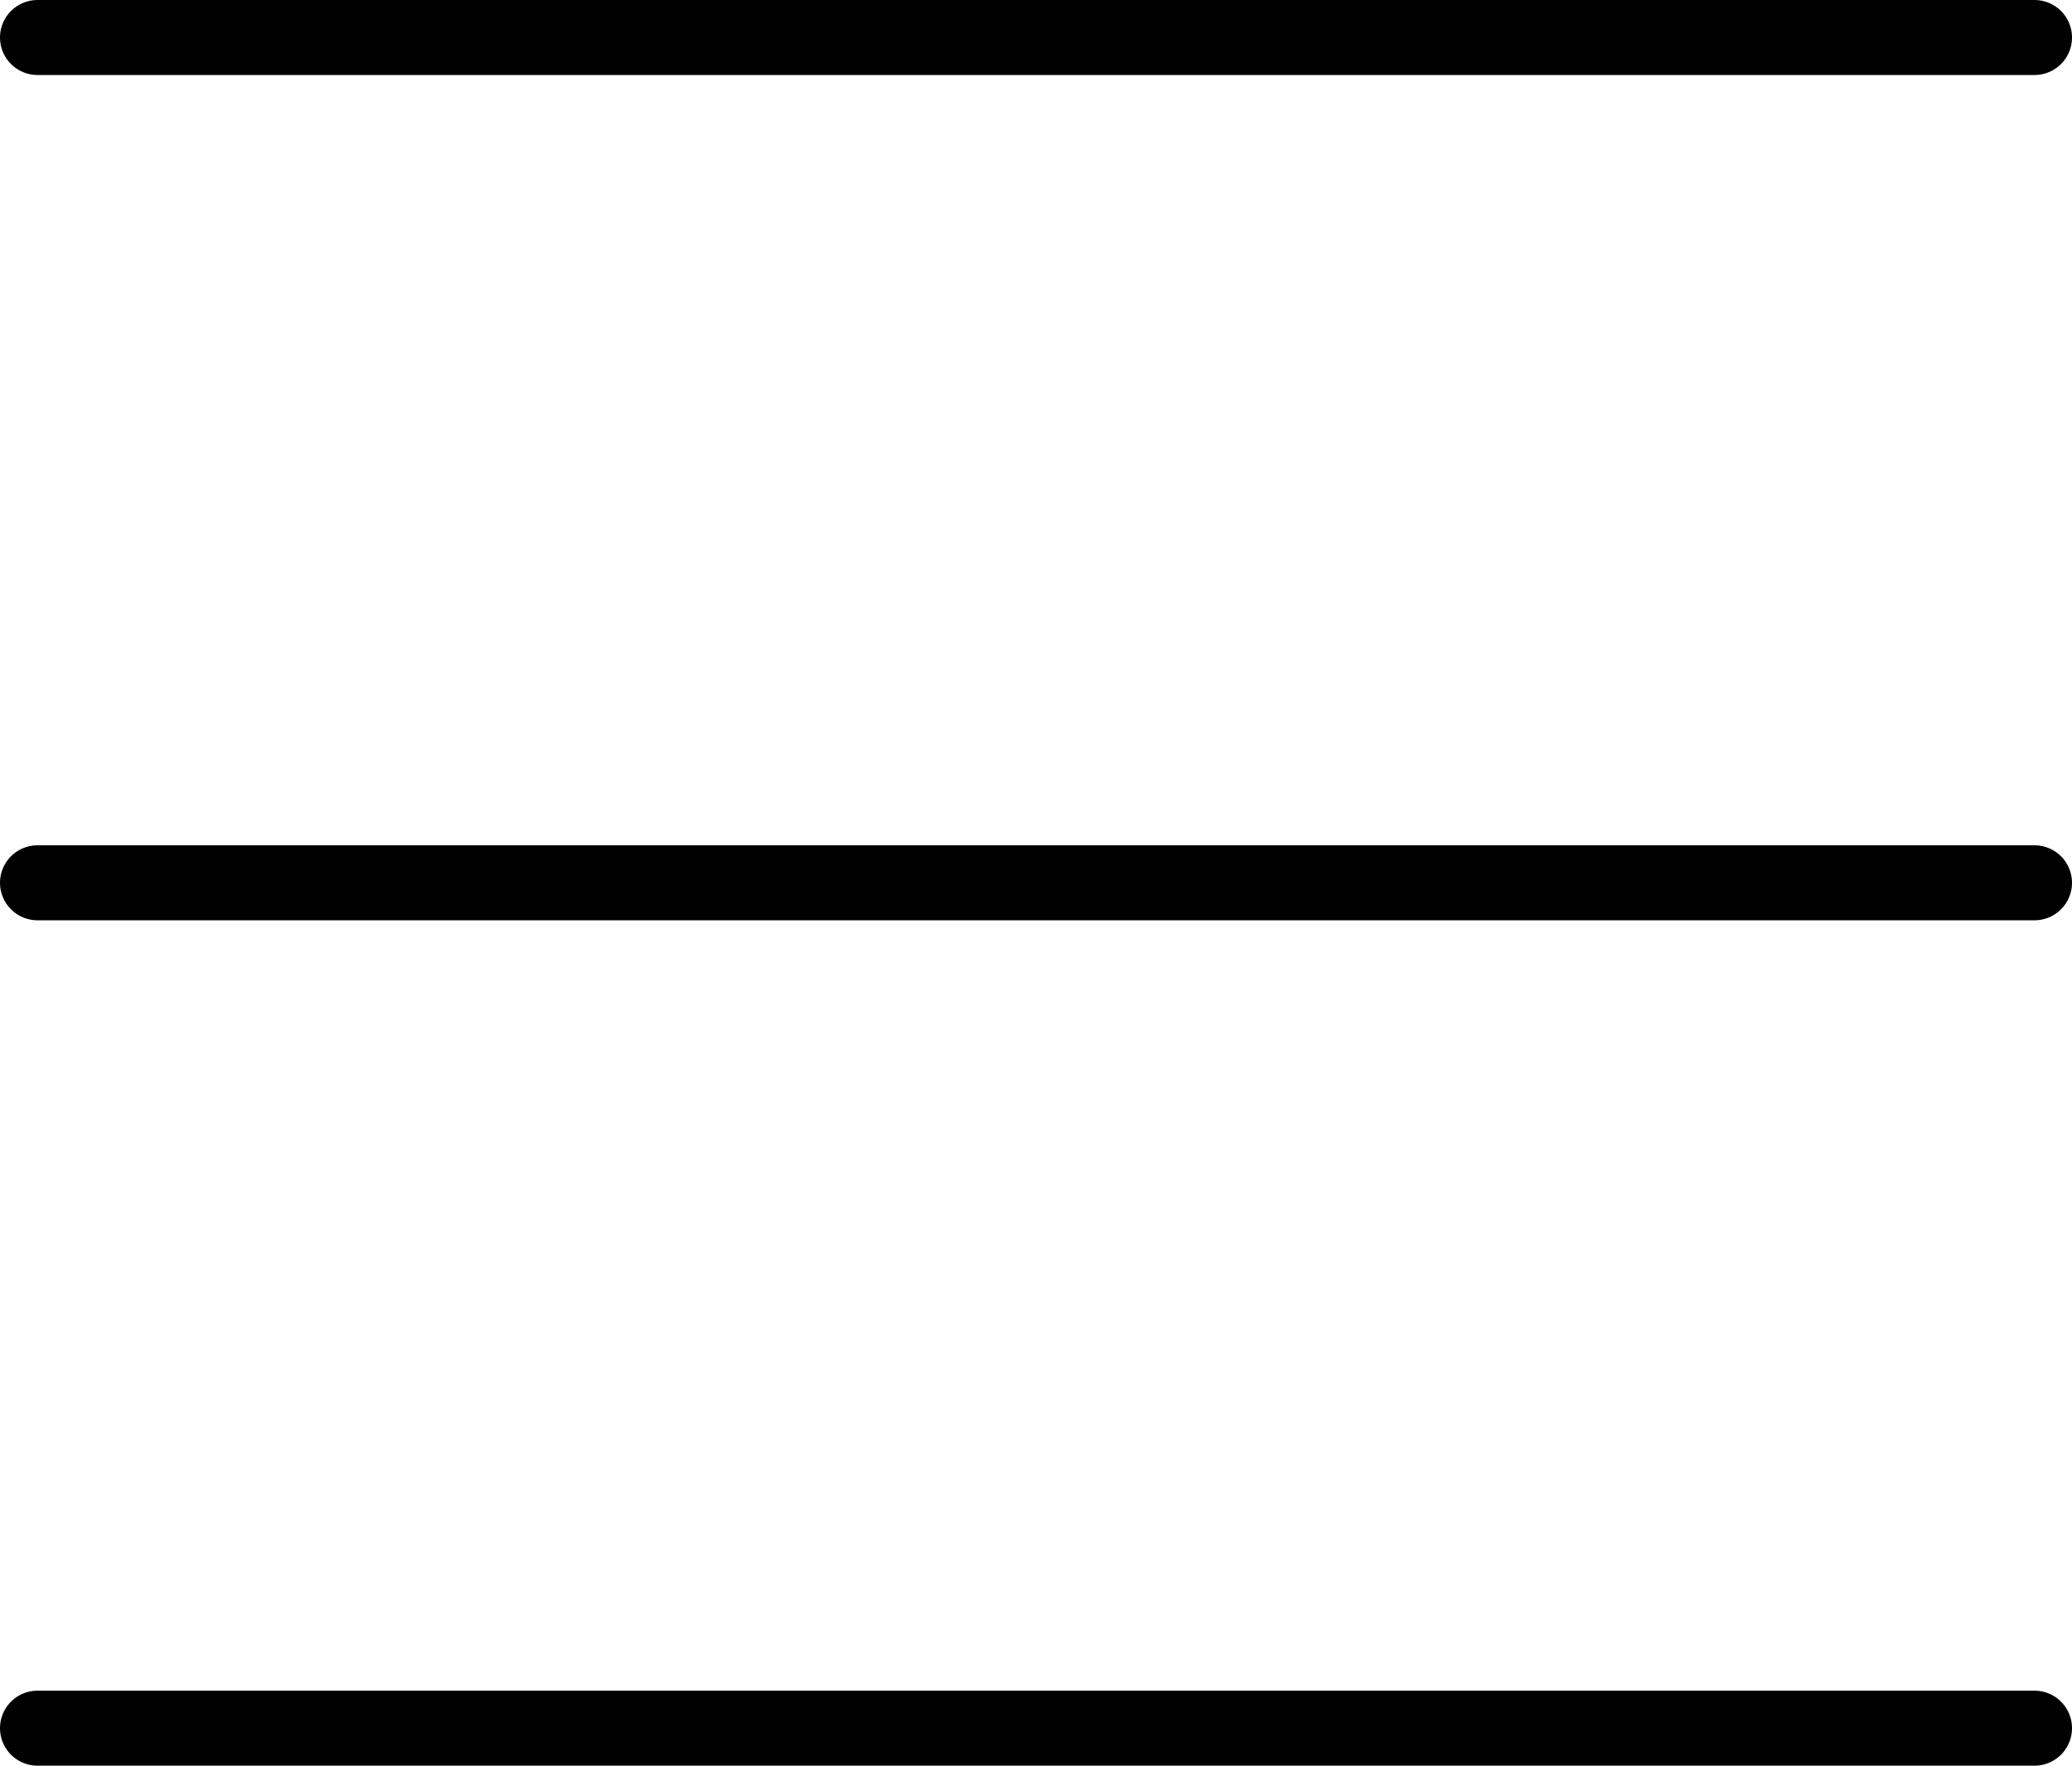
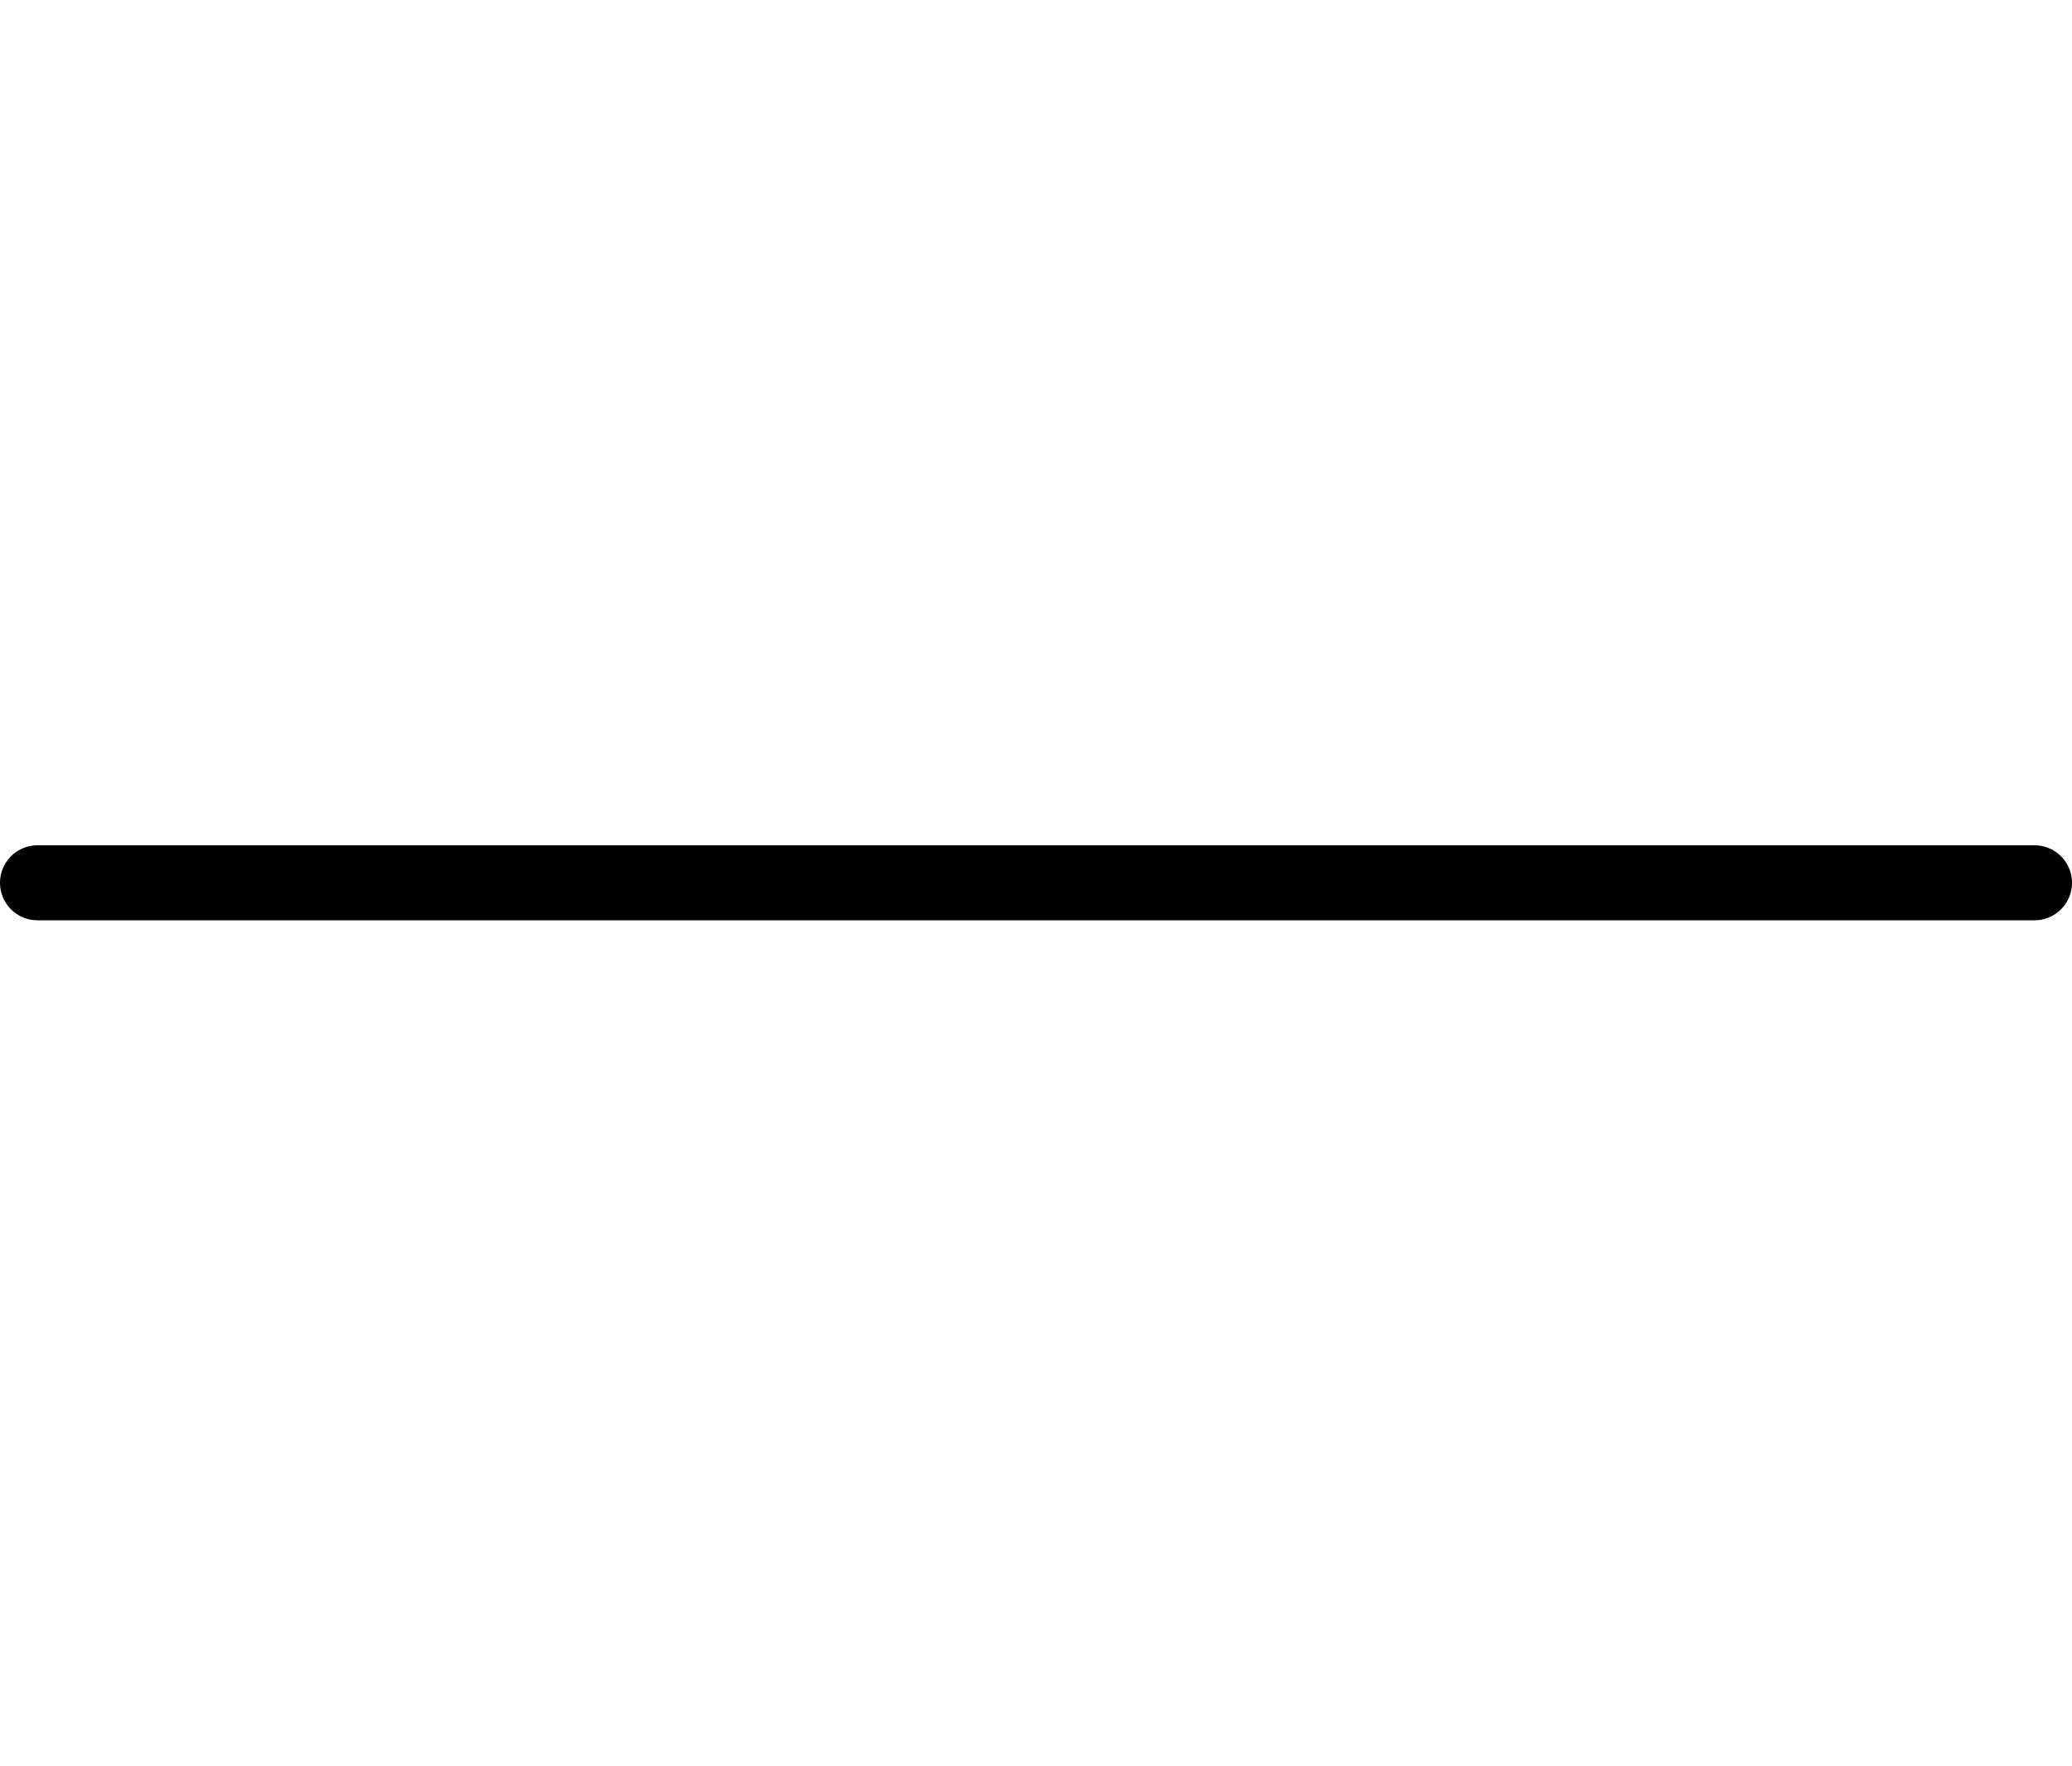
<svg xmlns="http://www.w3.org/2000/svg" viewBox="0 0 234.78 200.09">
  <defs>
    <style>.cls-1{fill:none;stroke:#000;stroke-linecap:round;stroke-linejoin:round;stroke-width:8.5px;}</style>
  </defs>
  <g id="Layer_2" data-name="Layer 2">
    <g id="Layer_1-2" data-name="Layer 1">
-       <line class="cls-1" x1="230.53" y1="195.84" x2="4.25" y2="195.84" />
      <line class="cls-1" x1="230.53" y1="100.04" x2="4.25" y2="100.04" />
-       <line class="cls-1" x1="230.53" y1="4.25" x2="4.25" y2="4.25" />
    </g>
  </g>
</svg>